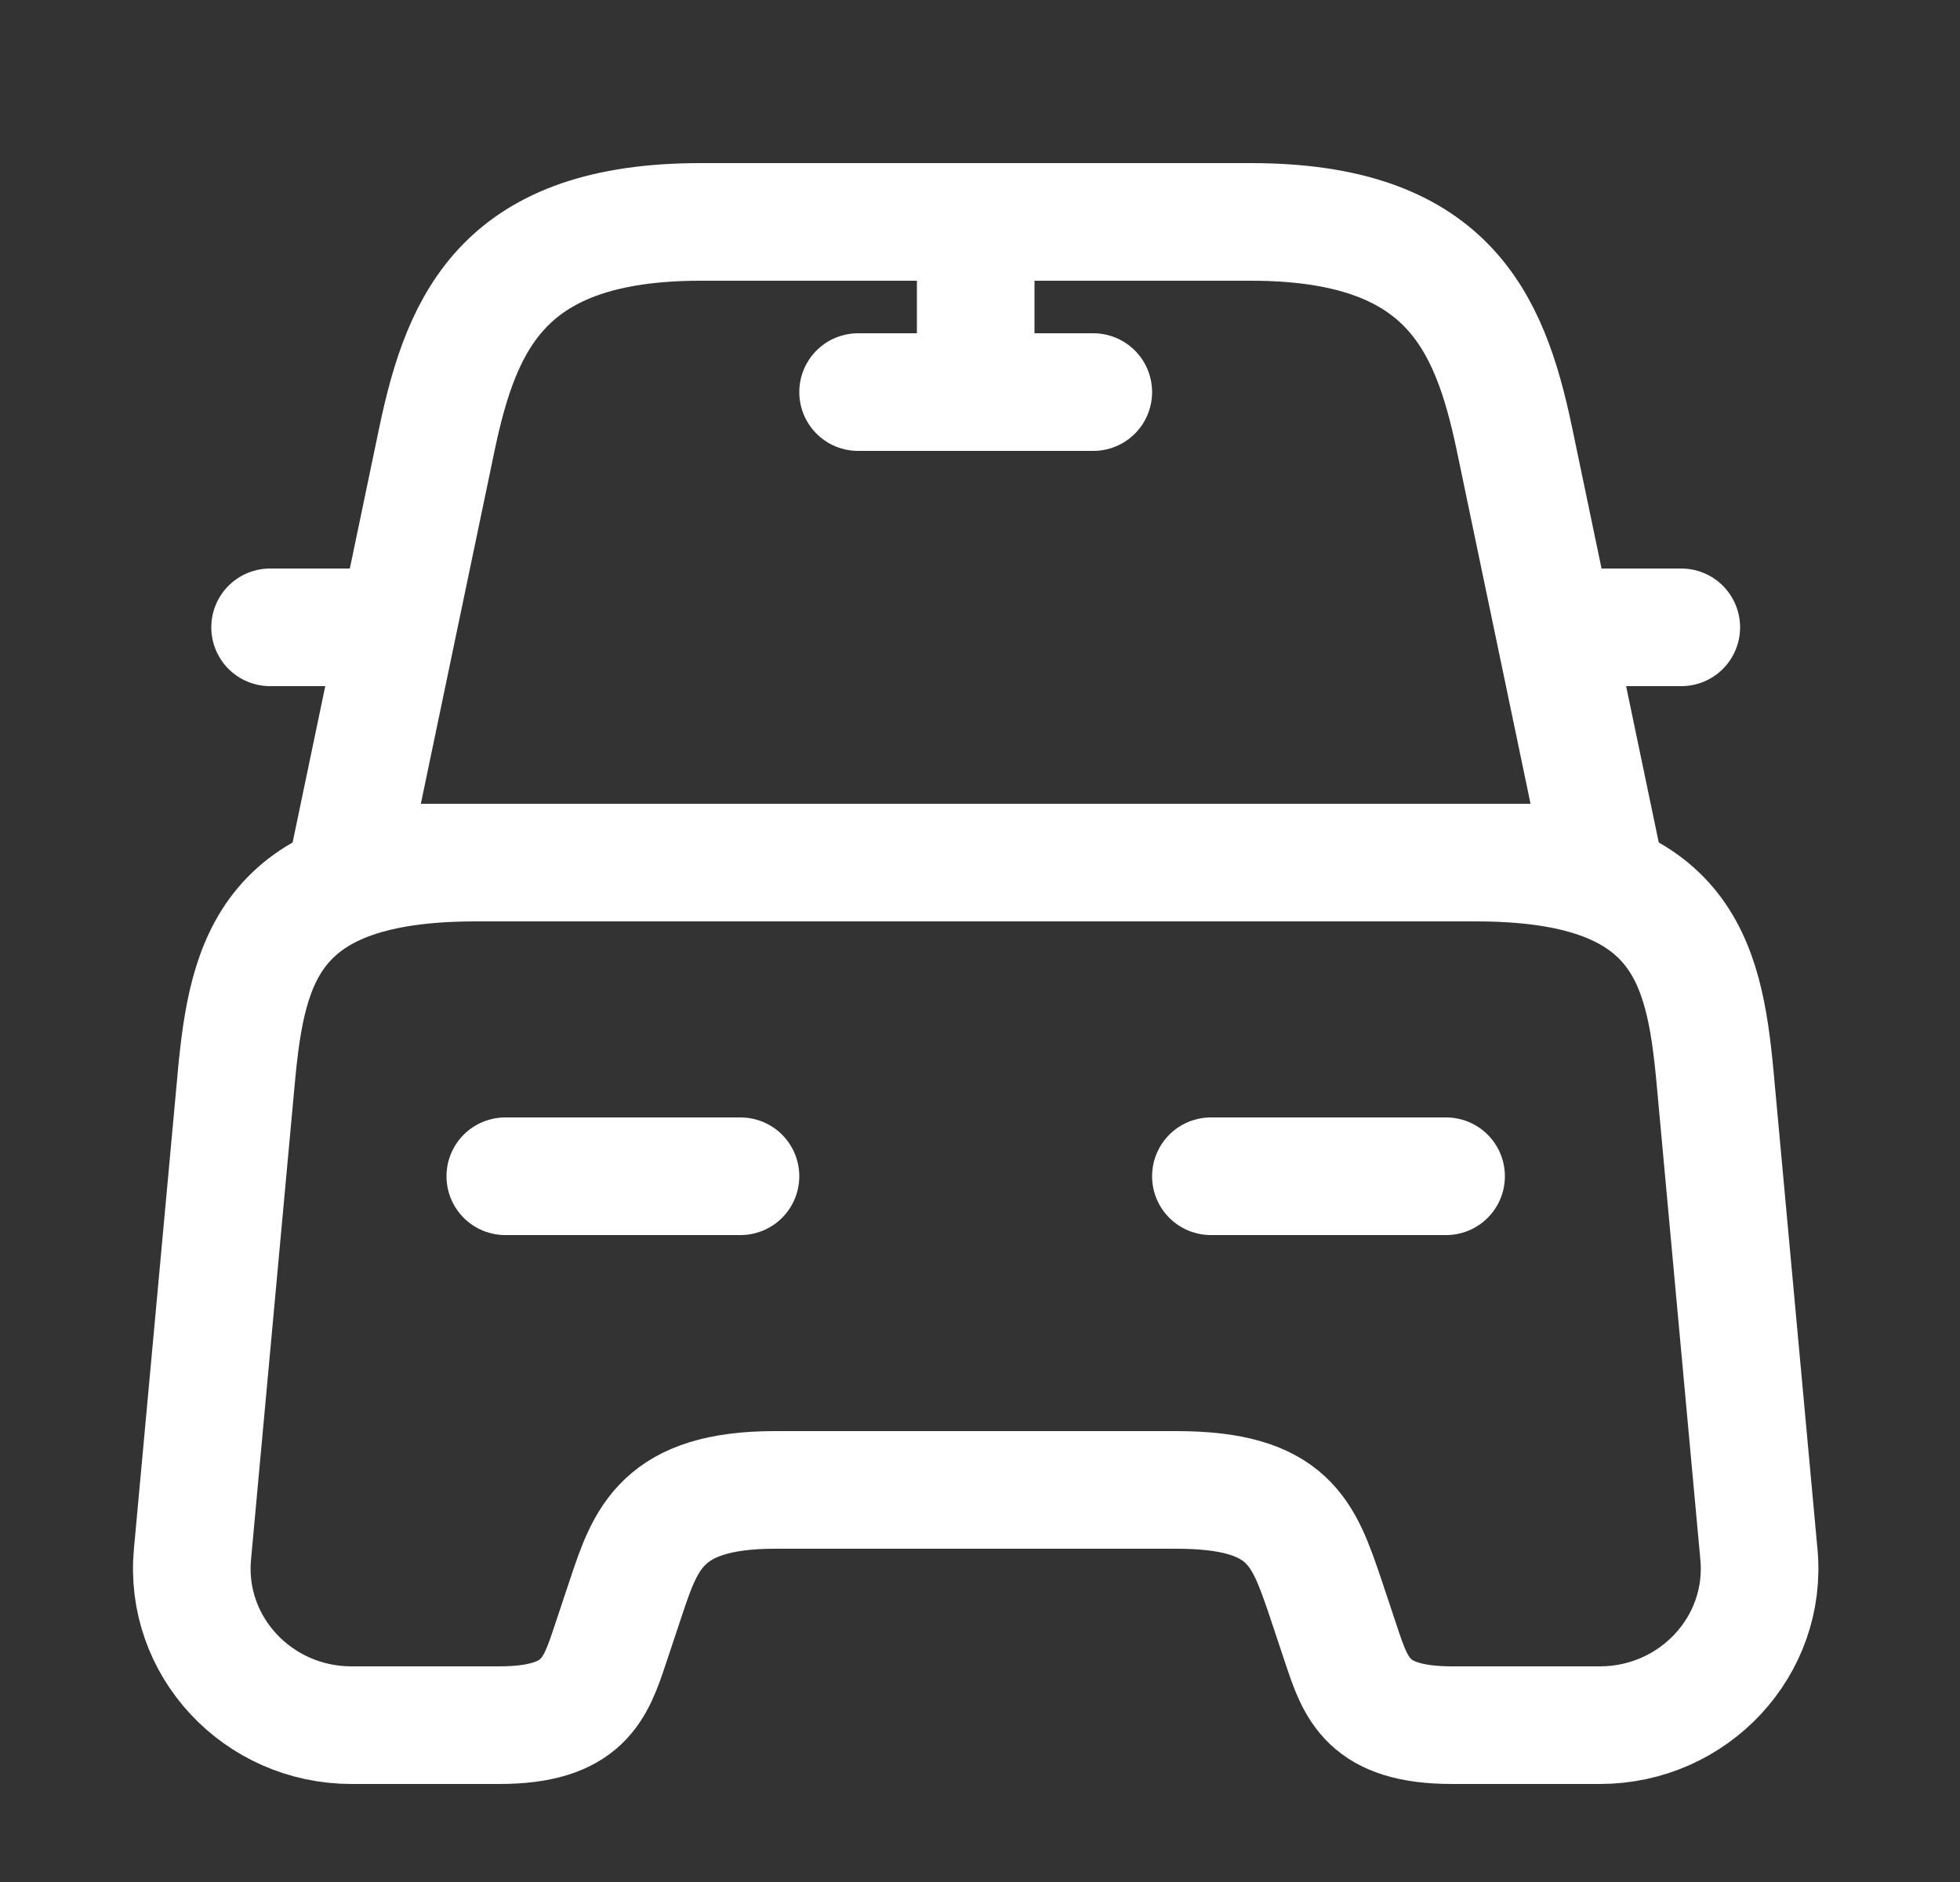
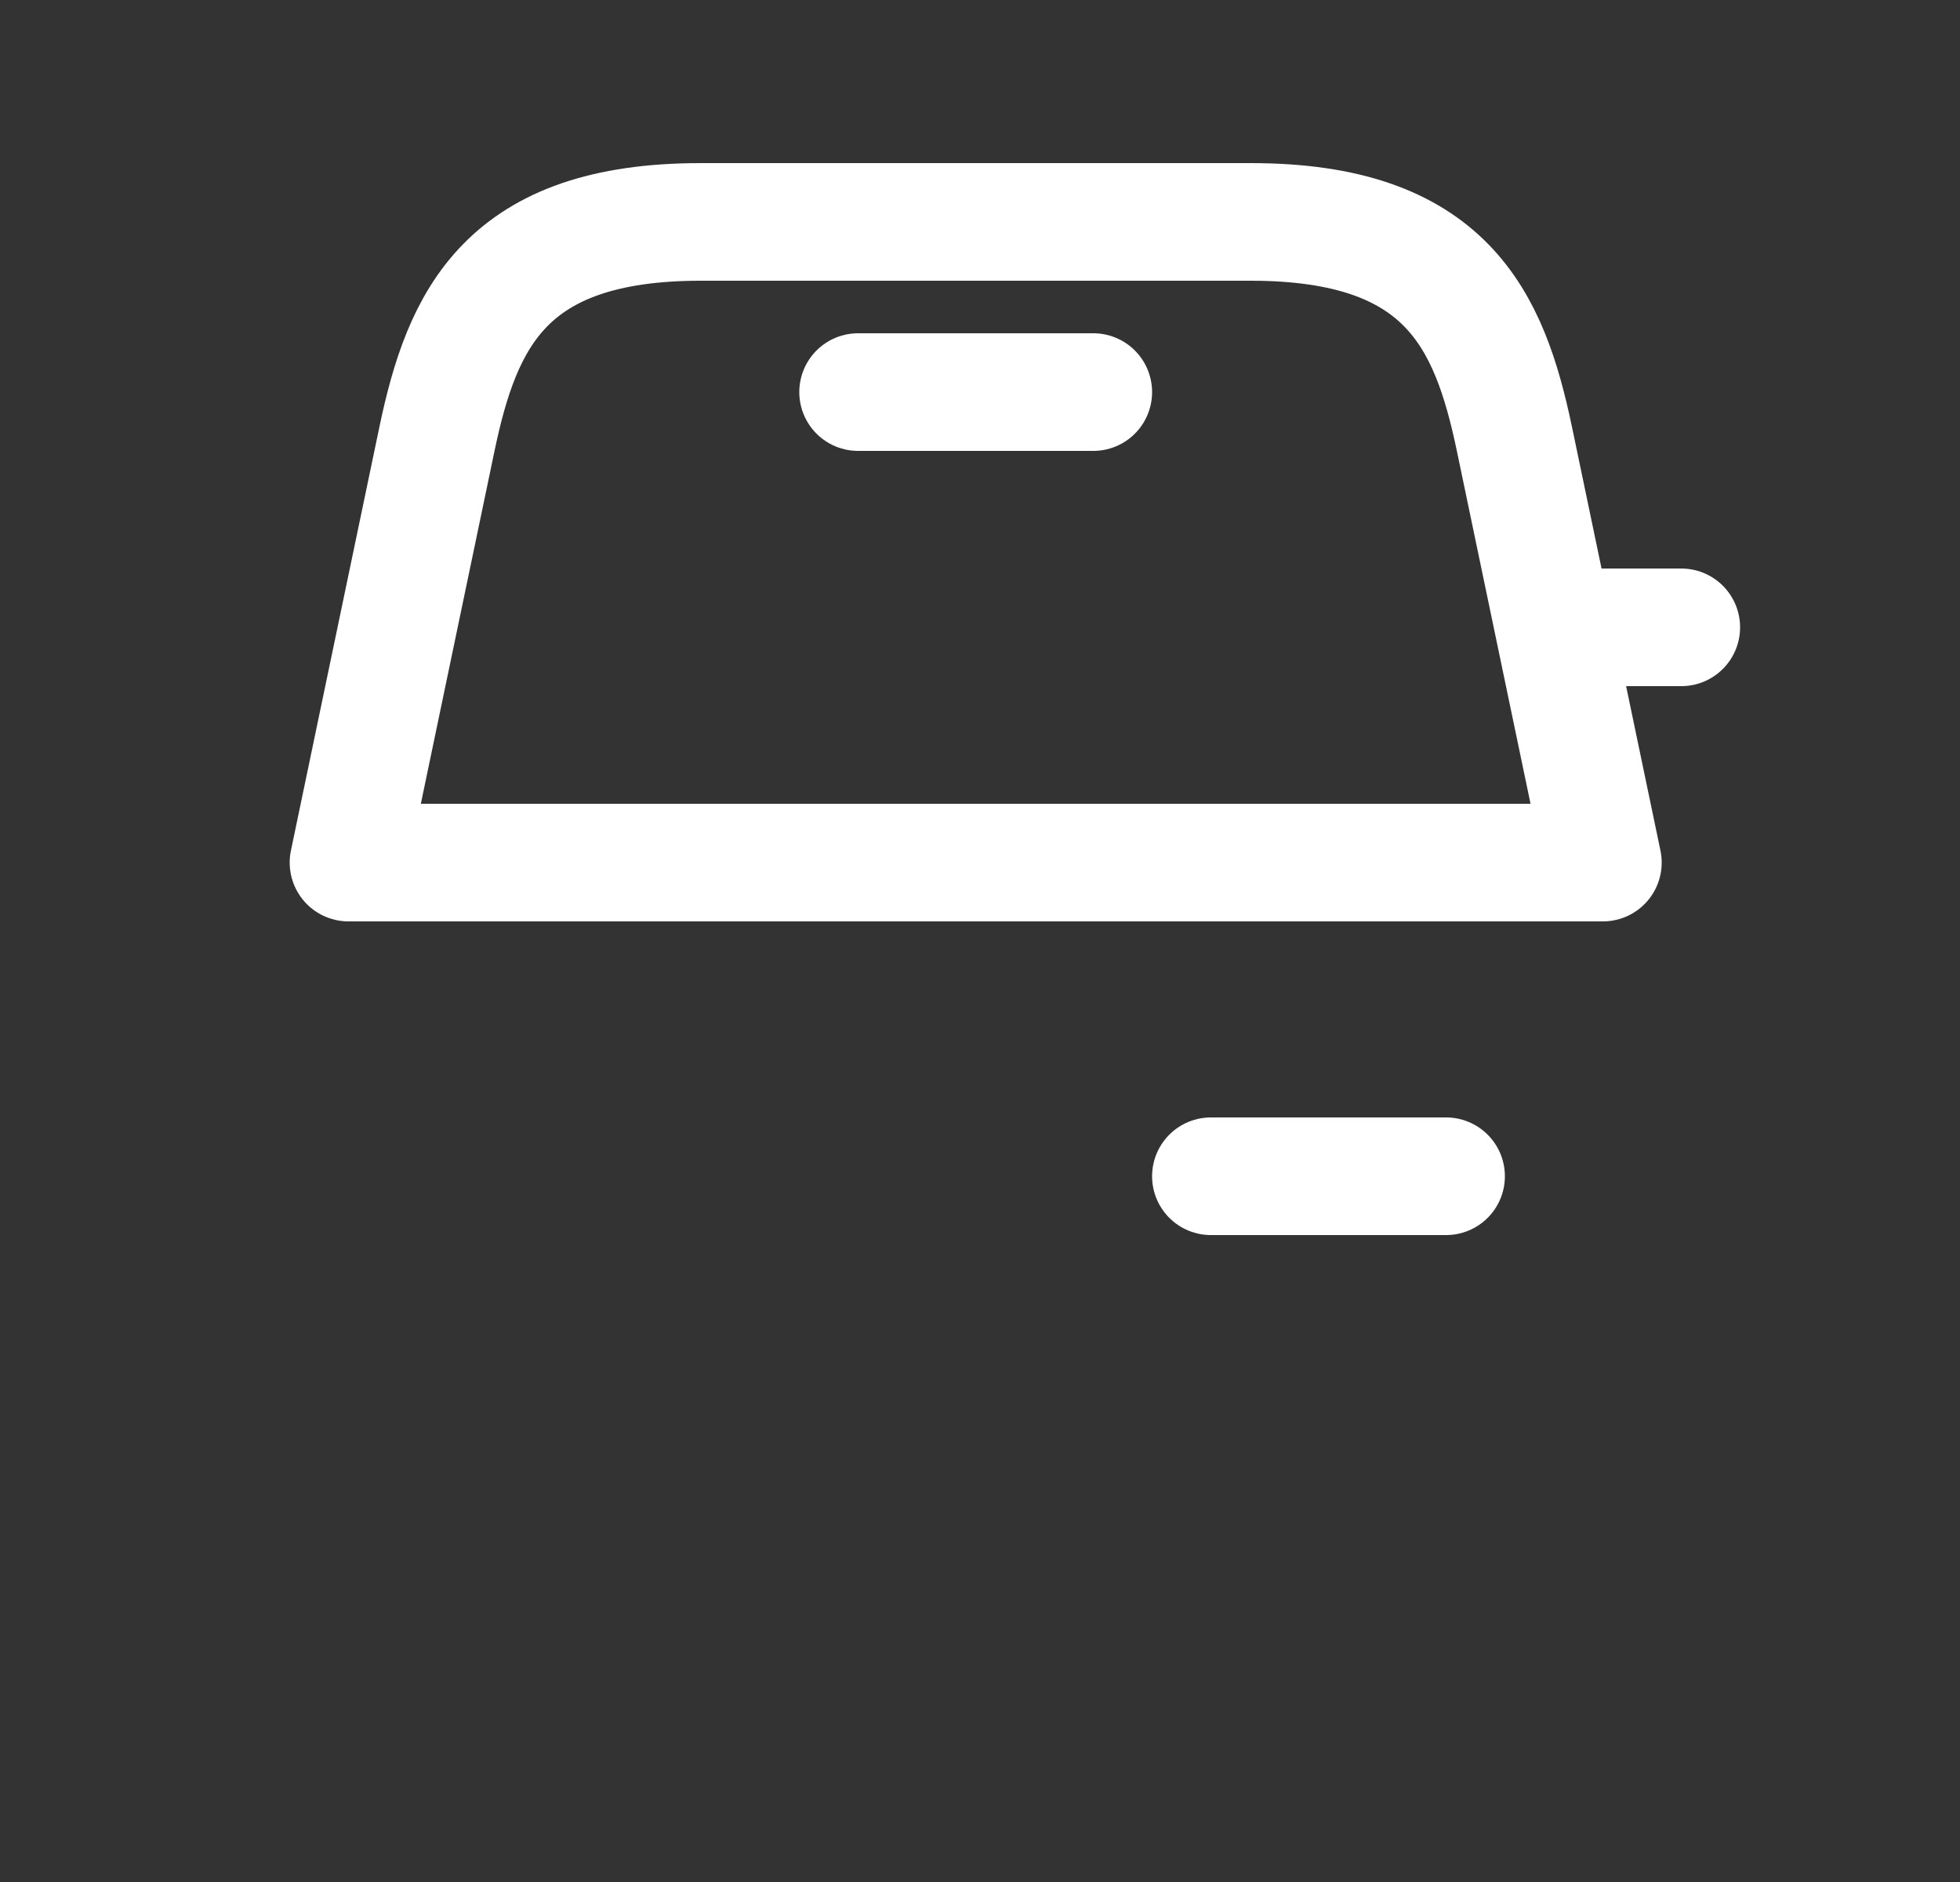
<svg xmlns="http://www.w3.org/2000/svg" width="25" height="24" viewBox="0 0 25 24" fill="none">
  <rect x="0" y="0" width="25" height="24" fill="#333333" stroke="none" />
  <path d="M15.955 2.83H8.935C6.445 2.83 5.895 4.07 5.575 5.59L4.445 11H20.445L19.315 5.59C18.995 4.07 18.445 2.83 15.955 2.83Z" stroke="white" stroke-width="1.5" stroke-linecap="round" stroke-linejoin="round" />
-   <path d="M22.435 19.82C22.545 20.99 21.605 22 20.405 22H18.525C17.445 22 17.295 21.54 17.105 20.97L16.905 20.37C16.625 19.55 16.445 19 15.005 19H9.885C8.445 19 8.235 19.62 7.985 20.37L7.785 20.97C7.595 21.54 7.445 22 6.365 22H4.485C3.285 22 2.345 20.99 2.455 19.82L3.015 13.73C3.155 12.23 3.445 11 6.065 11H18.825C21.445 11 21.735 12.23 21.875 13.73L22.435 19.82Z" stroke="white" stroke-width="1.5" stroke-linecap="round" stroke-linejoin="round" />
-   <path d="M4.445 8H3.445" stroke="white" stroke-width="1.5" stroke-linecap="round" stroke-linejoin="round" />
  <path d="M21.445 8H20.445" stroke="white" stroke-width="1.5" stroke-linecap="round" stroke-linejoin="round" />
-   <path d="M12.445 3V5" stroke="white" stroke-width="1.5" stroke-linecap="round" stroke-linejoin="round" />
  <path d="M10.945 5H13.945" stroke="white" stroke-width="1.5" stroke-linecap="round" stroke-linejoin="round" />
-   <path d="M6.445 15H9.445" stroke="white" stroke-width="1.5" stroke-linecap="round" stroke-linejoin="round" />
  <path d="M15.445 15H18.445" stroke="white" stroke-width="1.5" stroke-linecap="round" stroke-linejoin="round" />
</svg>